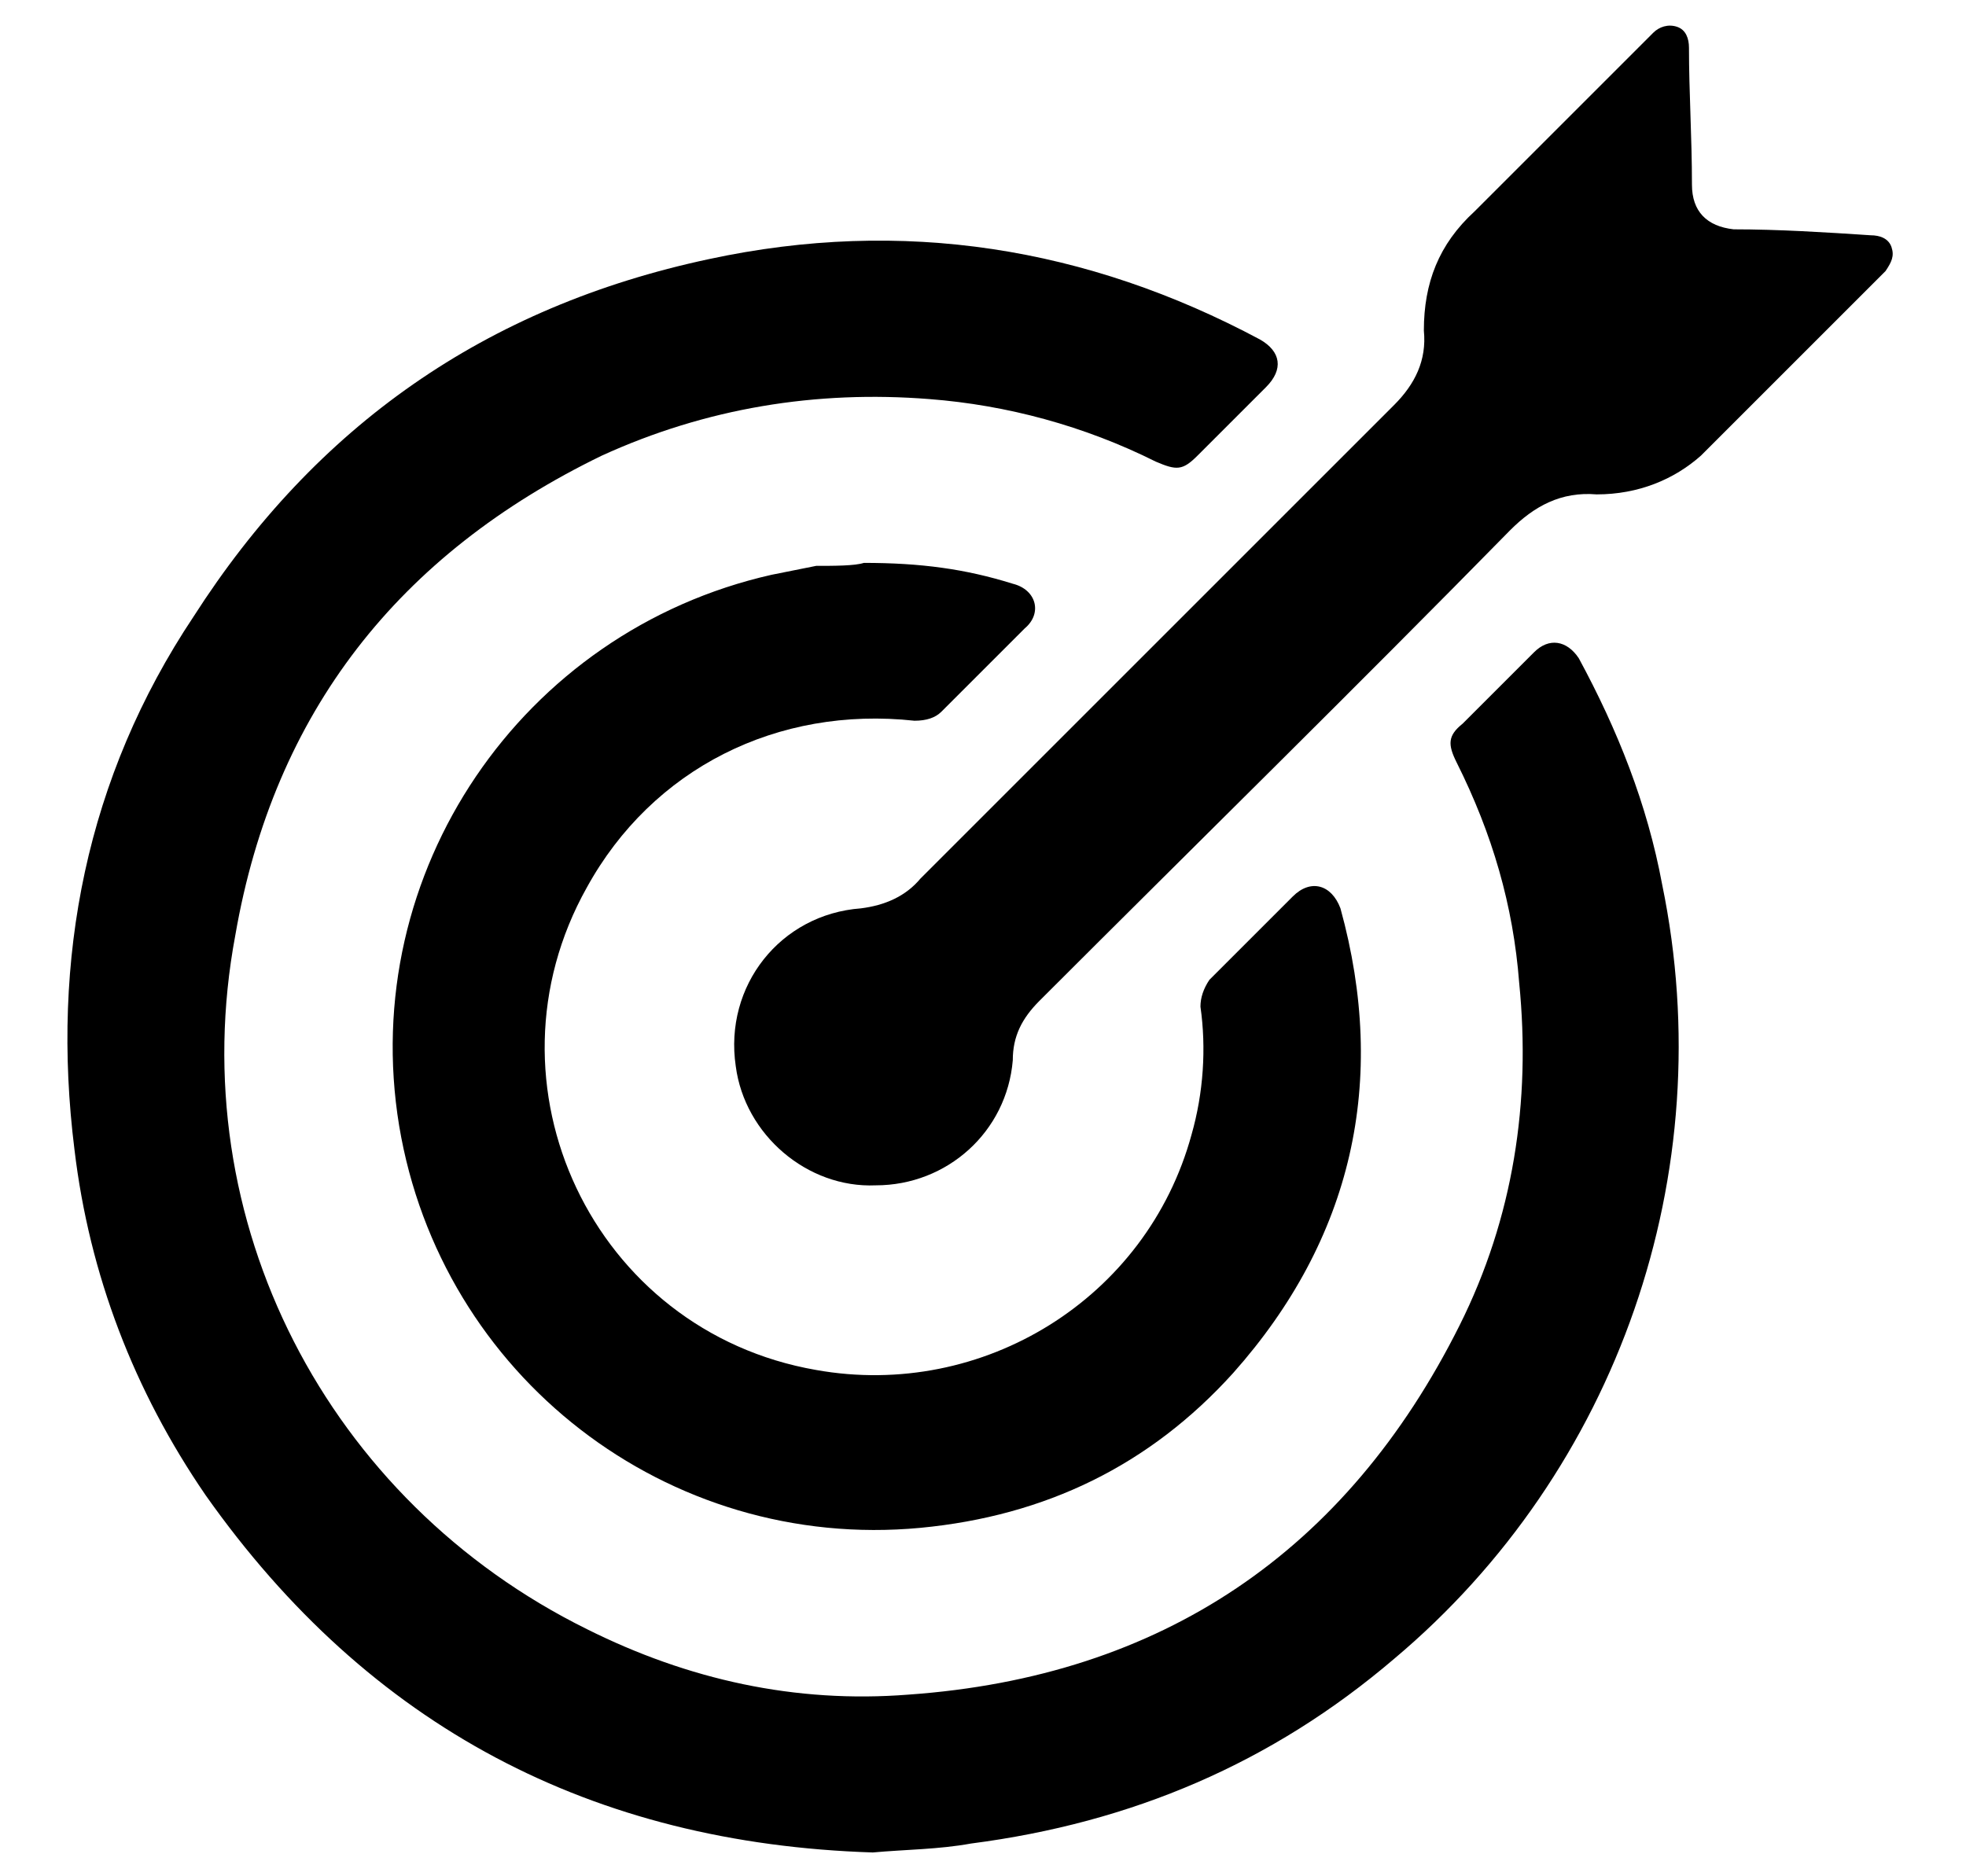
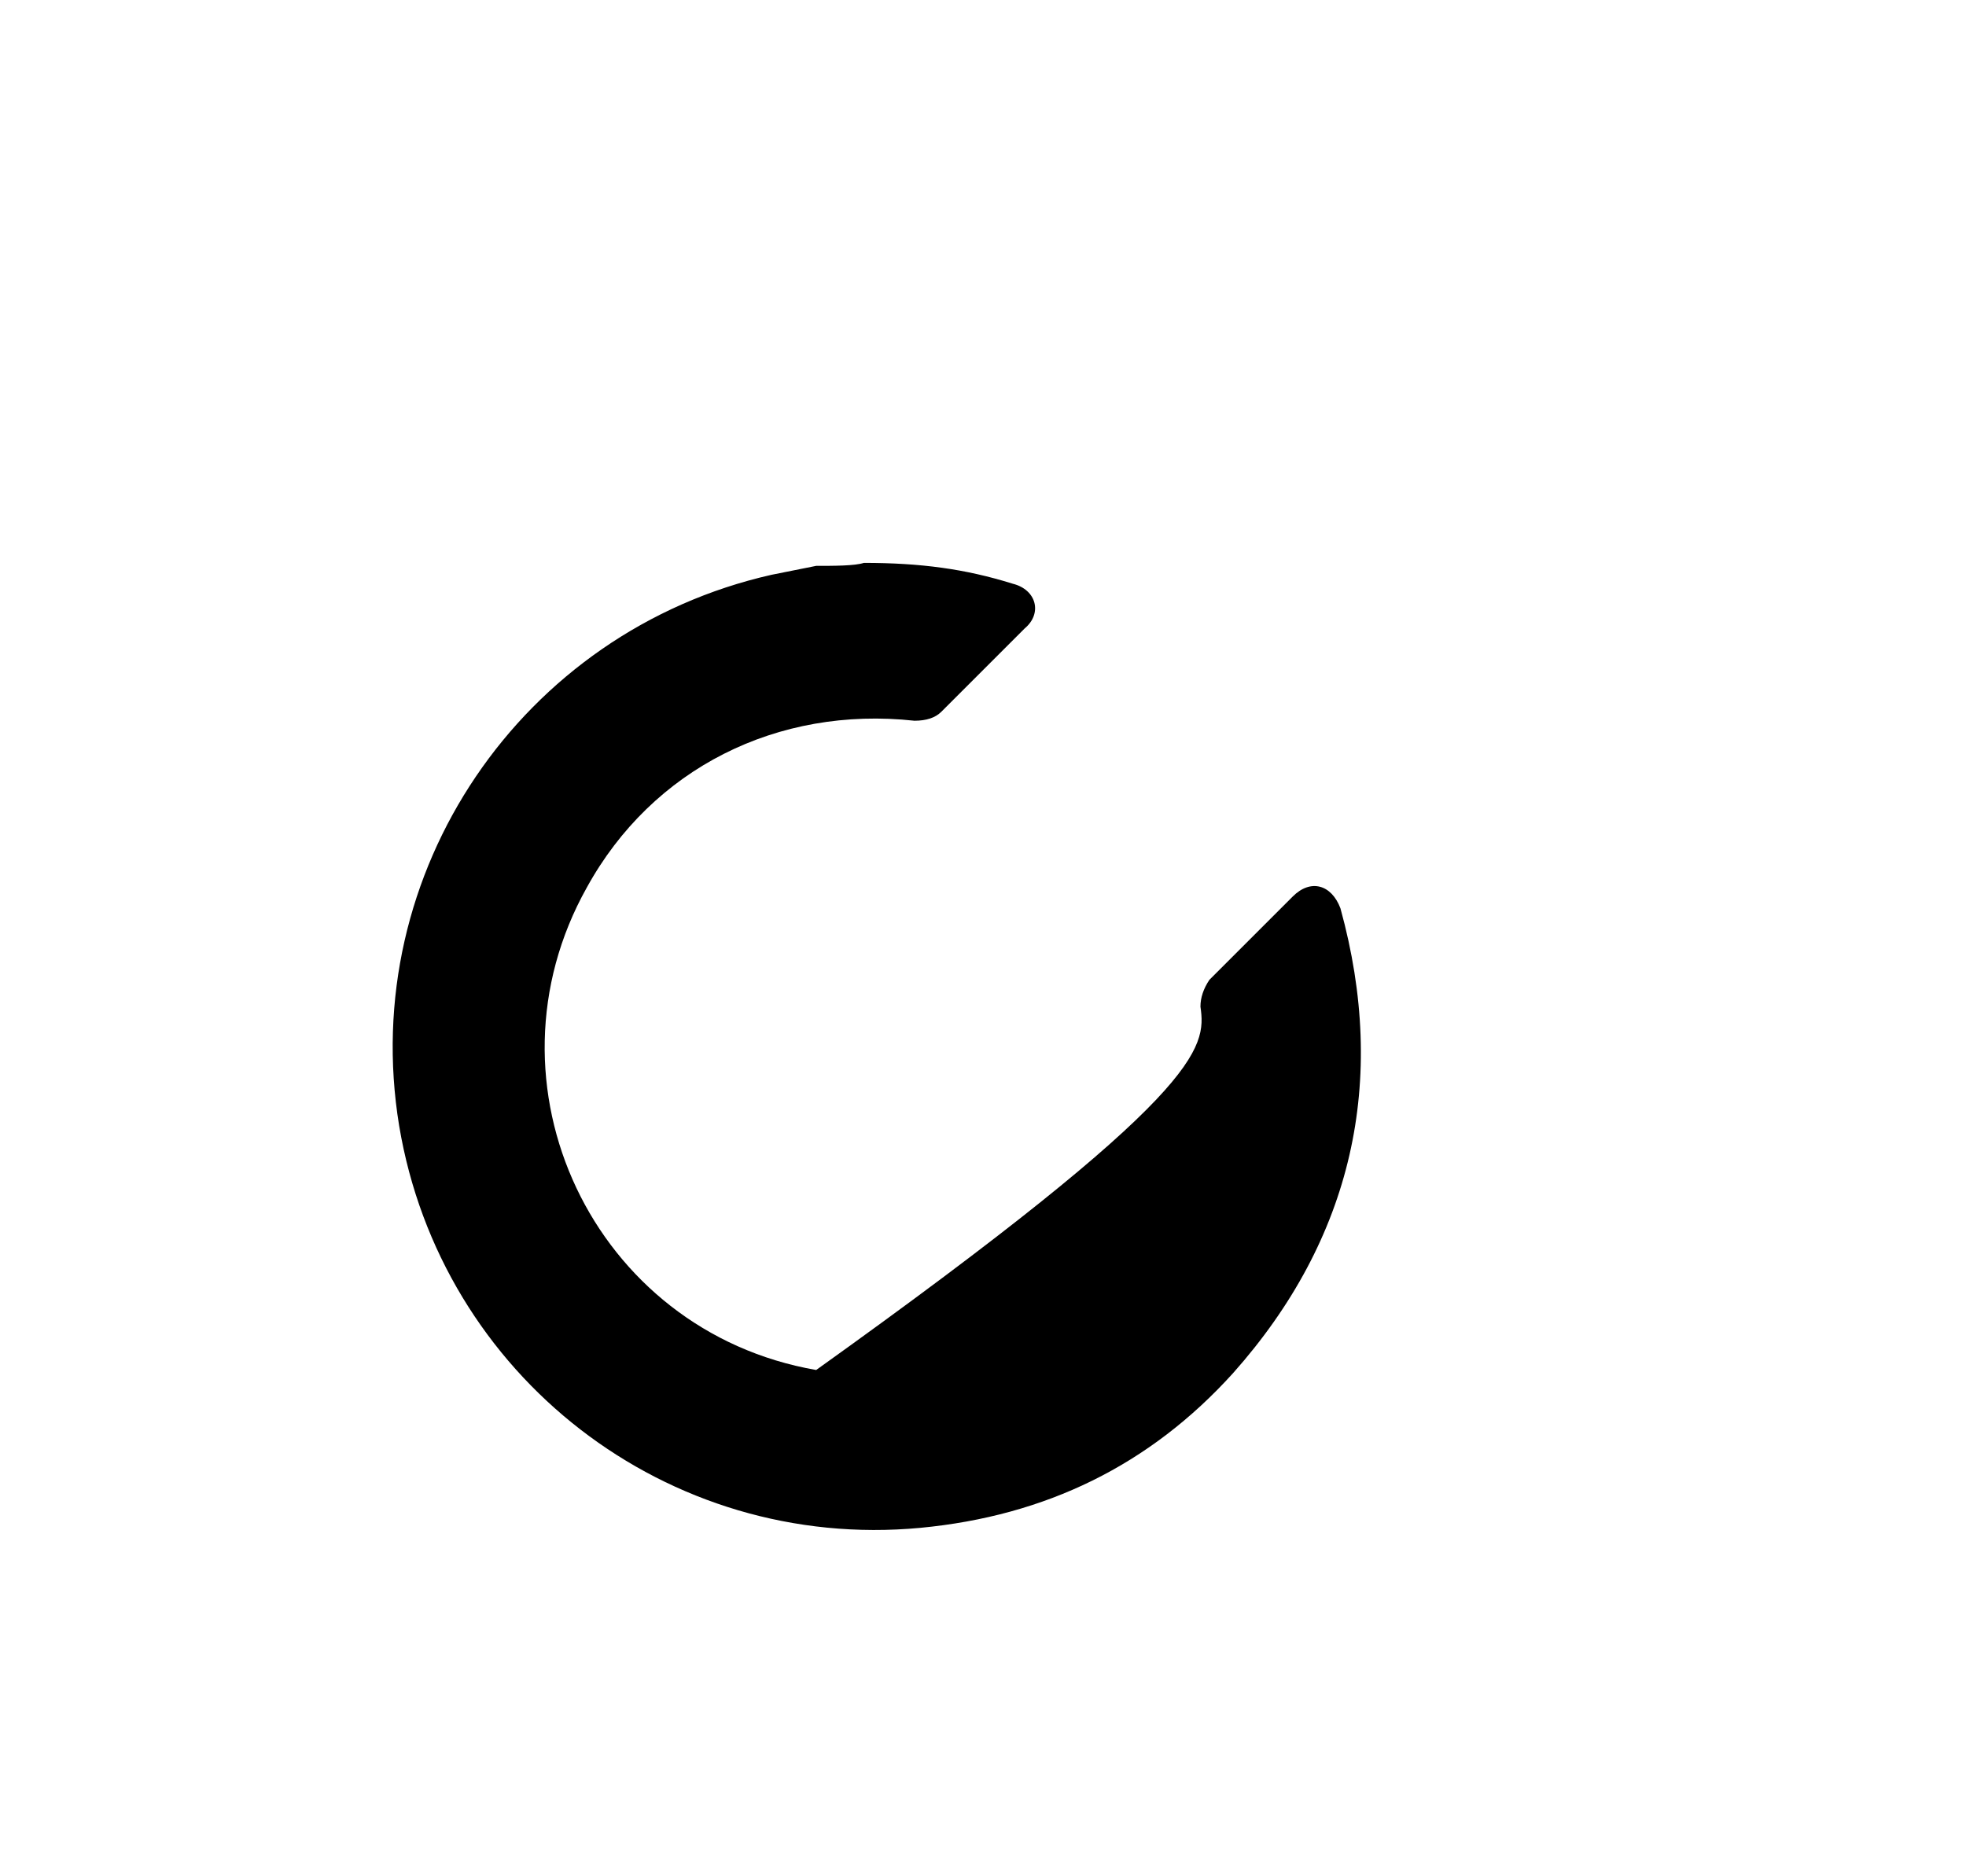
<svg xmlns="http://www.w3.org/2000/svg" width="66" height="63" viewBox="0 0 66 63" fill="currentColor">
-   <path d="M29.3 62.2C19.9 61.9 12.4 58 6.9 50.2C4.5 46.7 3 42.8 2.5 38.6C1.7 32.2 2.9 26.1 6.5 20.7C10.6 14.3 16.3 10.3 23.8 8.7C30.3 7.3 36.5 8.3 42.3 11.4C43 11.8 43.1 12.4 42.5 13C41.7 13.8 41 14.5 40.2 15.3C39.7 15.8 39.5 15.8 38.8 15.5C36.4 14.3 33.8 13.6 31.2 13.4C27.4 13.1 23.7 13.7 20.2 15.3C13.4 18.6 9.2 23.9 7.9 31.4C6.1 41 11 50.4 19.7 54.7C23.1 56.4 26.7 57.2 30.5 56.9C39 56.3 45.2 52.1 49 44.5C50.8 40.9 51.4 37 51 33C50.8 30.4 50.1 28 48.9 25.6C48.6 25 48.6 24.7 49.1 24.3C49.9 23.5 50.7 22.7 51.5 21.9C52 21.4 52.6 21.5 53 22.1C54.3 24.5 55.3 27 55.8 29.7C57.8 39.4 54.3 49.4 46.8 55.7C42.7 59.2 38 61.2 32.6 61.9C31.5 62.1 30.4 62.1 29.3 62.2Z" />
-   <path d="M29 18.9C30.9 18.9 32.4 19.1 34 19.6C34.8 19.8 35 20.6 34.4 21.1C33.5 22 32.5 23 31.6 23.9C31.4 24.1 31.1 24.2 30.7 24.2C26.1 23.7 21.9 25.8 19.7 29.8C16 36.4 19.9 44.7 27.4 46C33 47 38.5 43.6 40 38.1C40.4 36.7 40.5 35.2 40.3 33.8C40.3 33.5 40.4 33.2 40.6 32.9C41.5 32 42.4 31.1 43.4 30.1C44 29.5 44.7 29.7 45 30.5C46.6 36.3 45.4 41.6 41.4 46.1C38.6 49.2 35.1 50.9 30.9 51.3C22.4 52.1 14.8 46.2 13.4 37.8C12 29.3 17.5 21.2 25.9 19.3C26.4 19.2 26.9 19.1 27.4 19C28 19 28.7 19 29 18.9Z" />
-   <path d="M53.6 16.6C52.4 16.5 51.5 17 50.7 17.8C45.5 23.1 40.2 28.3 34.9 33.6C34.3 34.2 34 34.8 34 35.6C33.8 38 31.8 39.8 29.4 39.8C27.1 39.9 25 38.1 24.7 35.8C24.3 33.1 26.2 30.7 28.9 30.5C29.7 30.4 30.4 30.1 30.9 29.5C36.2 24.2 41.5 18.9 46.8 13.6C47.5 12.9 47.9 12.1 47.8 11.1C47.8 9.5 48.3 8.2 49.5 7.1C51.5 5.1 53.5 3.1 55.5 1.1C55.7 0.9 56 0.8 56.3 0.9C56.6 1 56.7 1.3 56.7 1.6C56.7 3.1 56.8 4.6 56.8 6.2C56.8 7.1 57.3 7.6 58.2 7.7C59.7 7.7 61.3 7.8 62.8 7.9C63.1 7.9 63.4 8 63.5 8.3C63.6 8.6 63.5 8.8 63.3 9.1C61.2 11.2 59.2 13.2 57.1 15.3C56.2 16.1 55 16.6 53.6 16.6Z" />
+   <path d="M29 18.9C30.9 18.9 32.4 19.1 34 19.6C34.8 19.8 35 20.6 34.4 21.1C33.5 22 32.5 23 31.6 23.9C31.4 24.1 31.1 24.2 30.7 24.2C26.1 23.7 21.9 25.8 19.7 29.8C16 36.4 19.9 44.7 27.4 46C40.4 36.7 40.5 35.2 40.3 33.8C40.3 33.5 40.4 33.2 40.6 32.9C41.5 32 42.4 31.1 43.4 30.1C44 29.5 44.7 29.7 45 30.5C46.6 36.3 45.4 41.6 41.4 46.1C38.6 49.2 35.1 50.9 30.9 51.3C22.4 52.1 14.8 46.2 13.4 37.8C12 29.3 17.5 21.2 25.9 19.3C26.4 19.2 26.9 19.1 27.4 19C28 19 28.7 19 29 18.9Z" />
</svg>